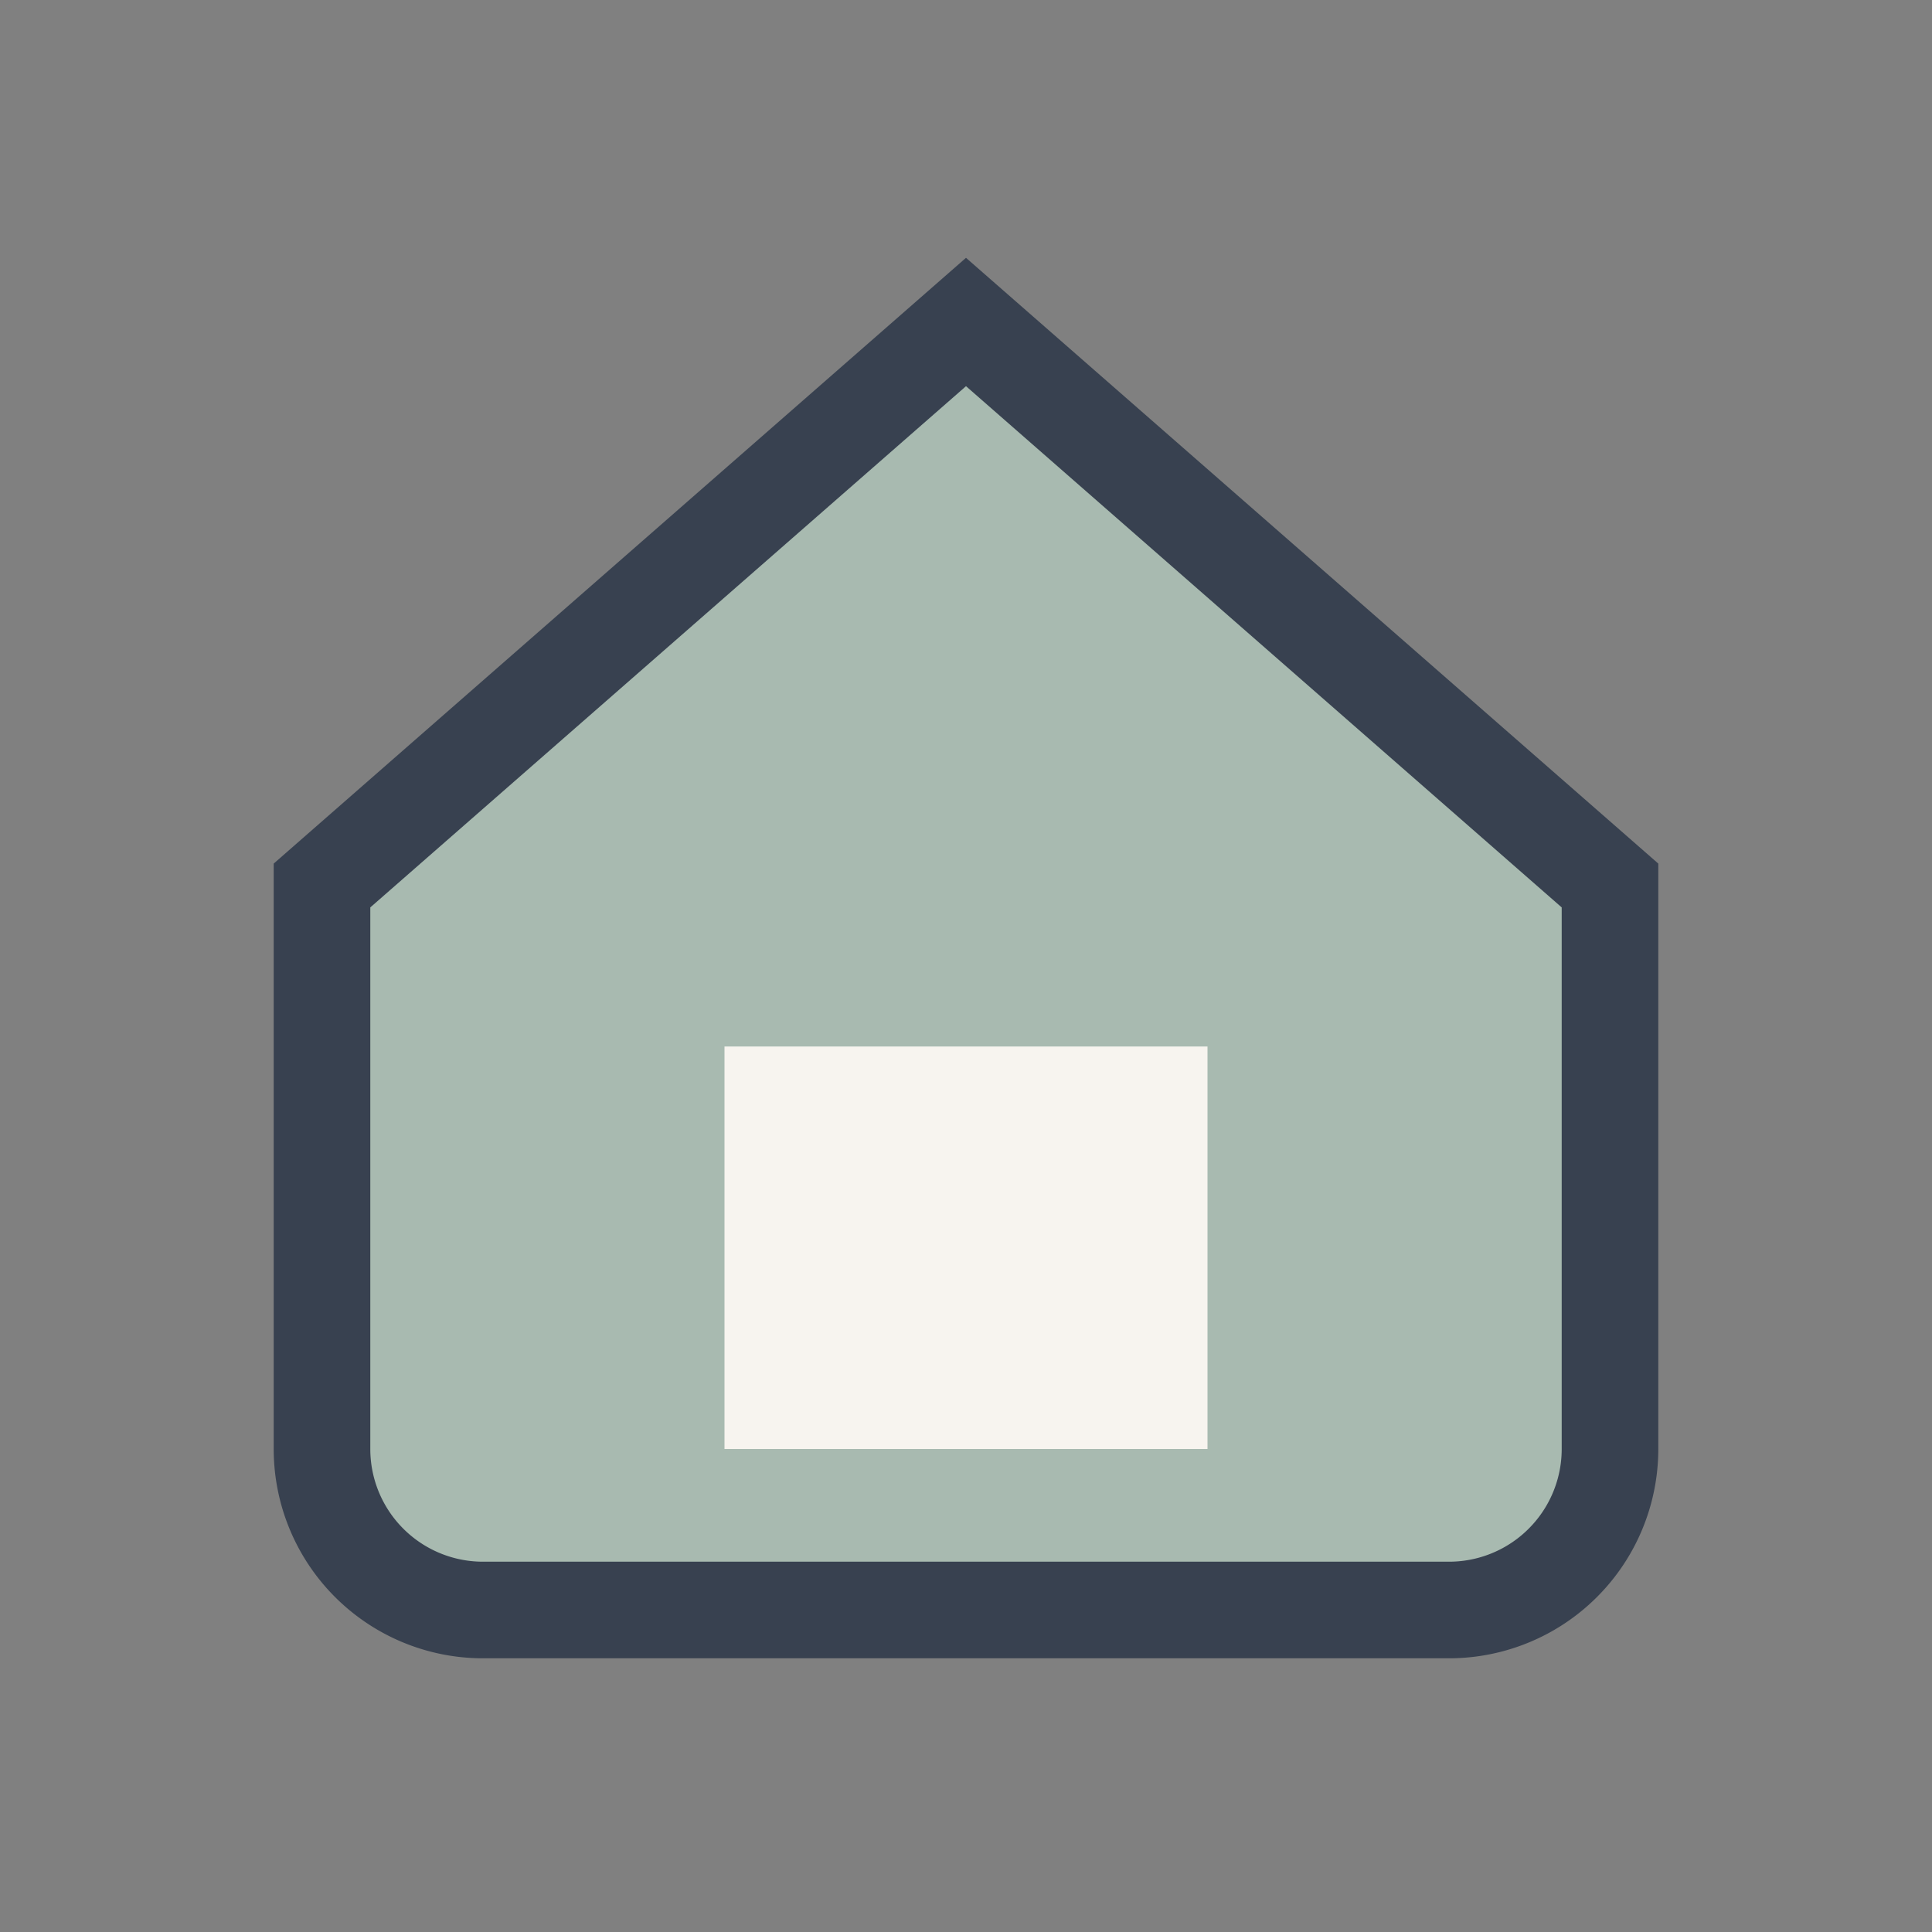
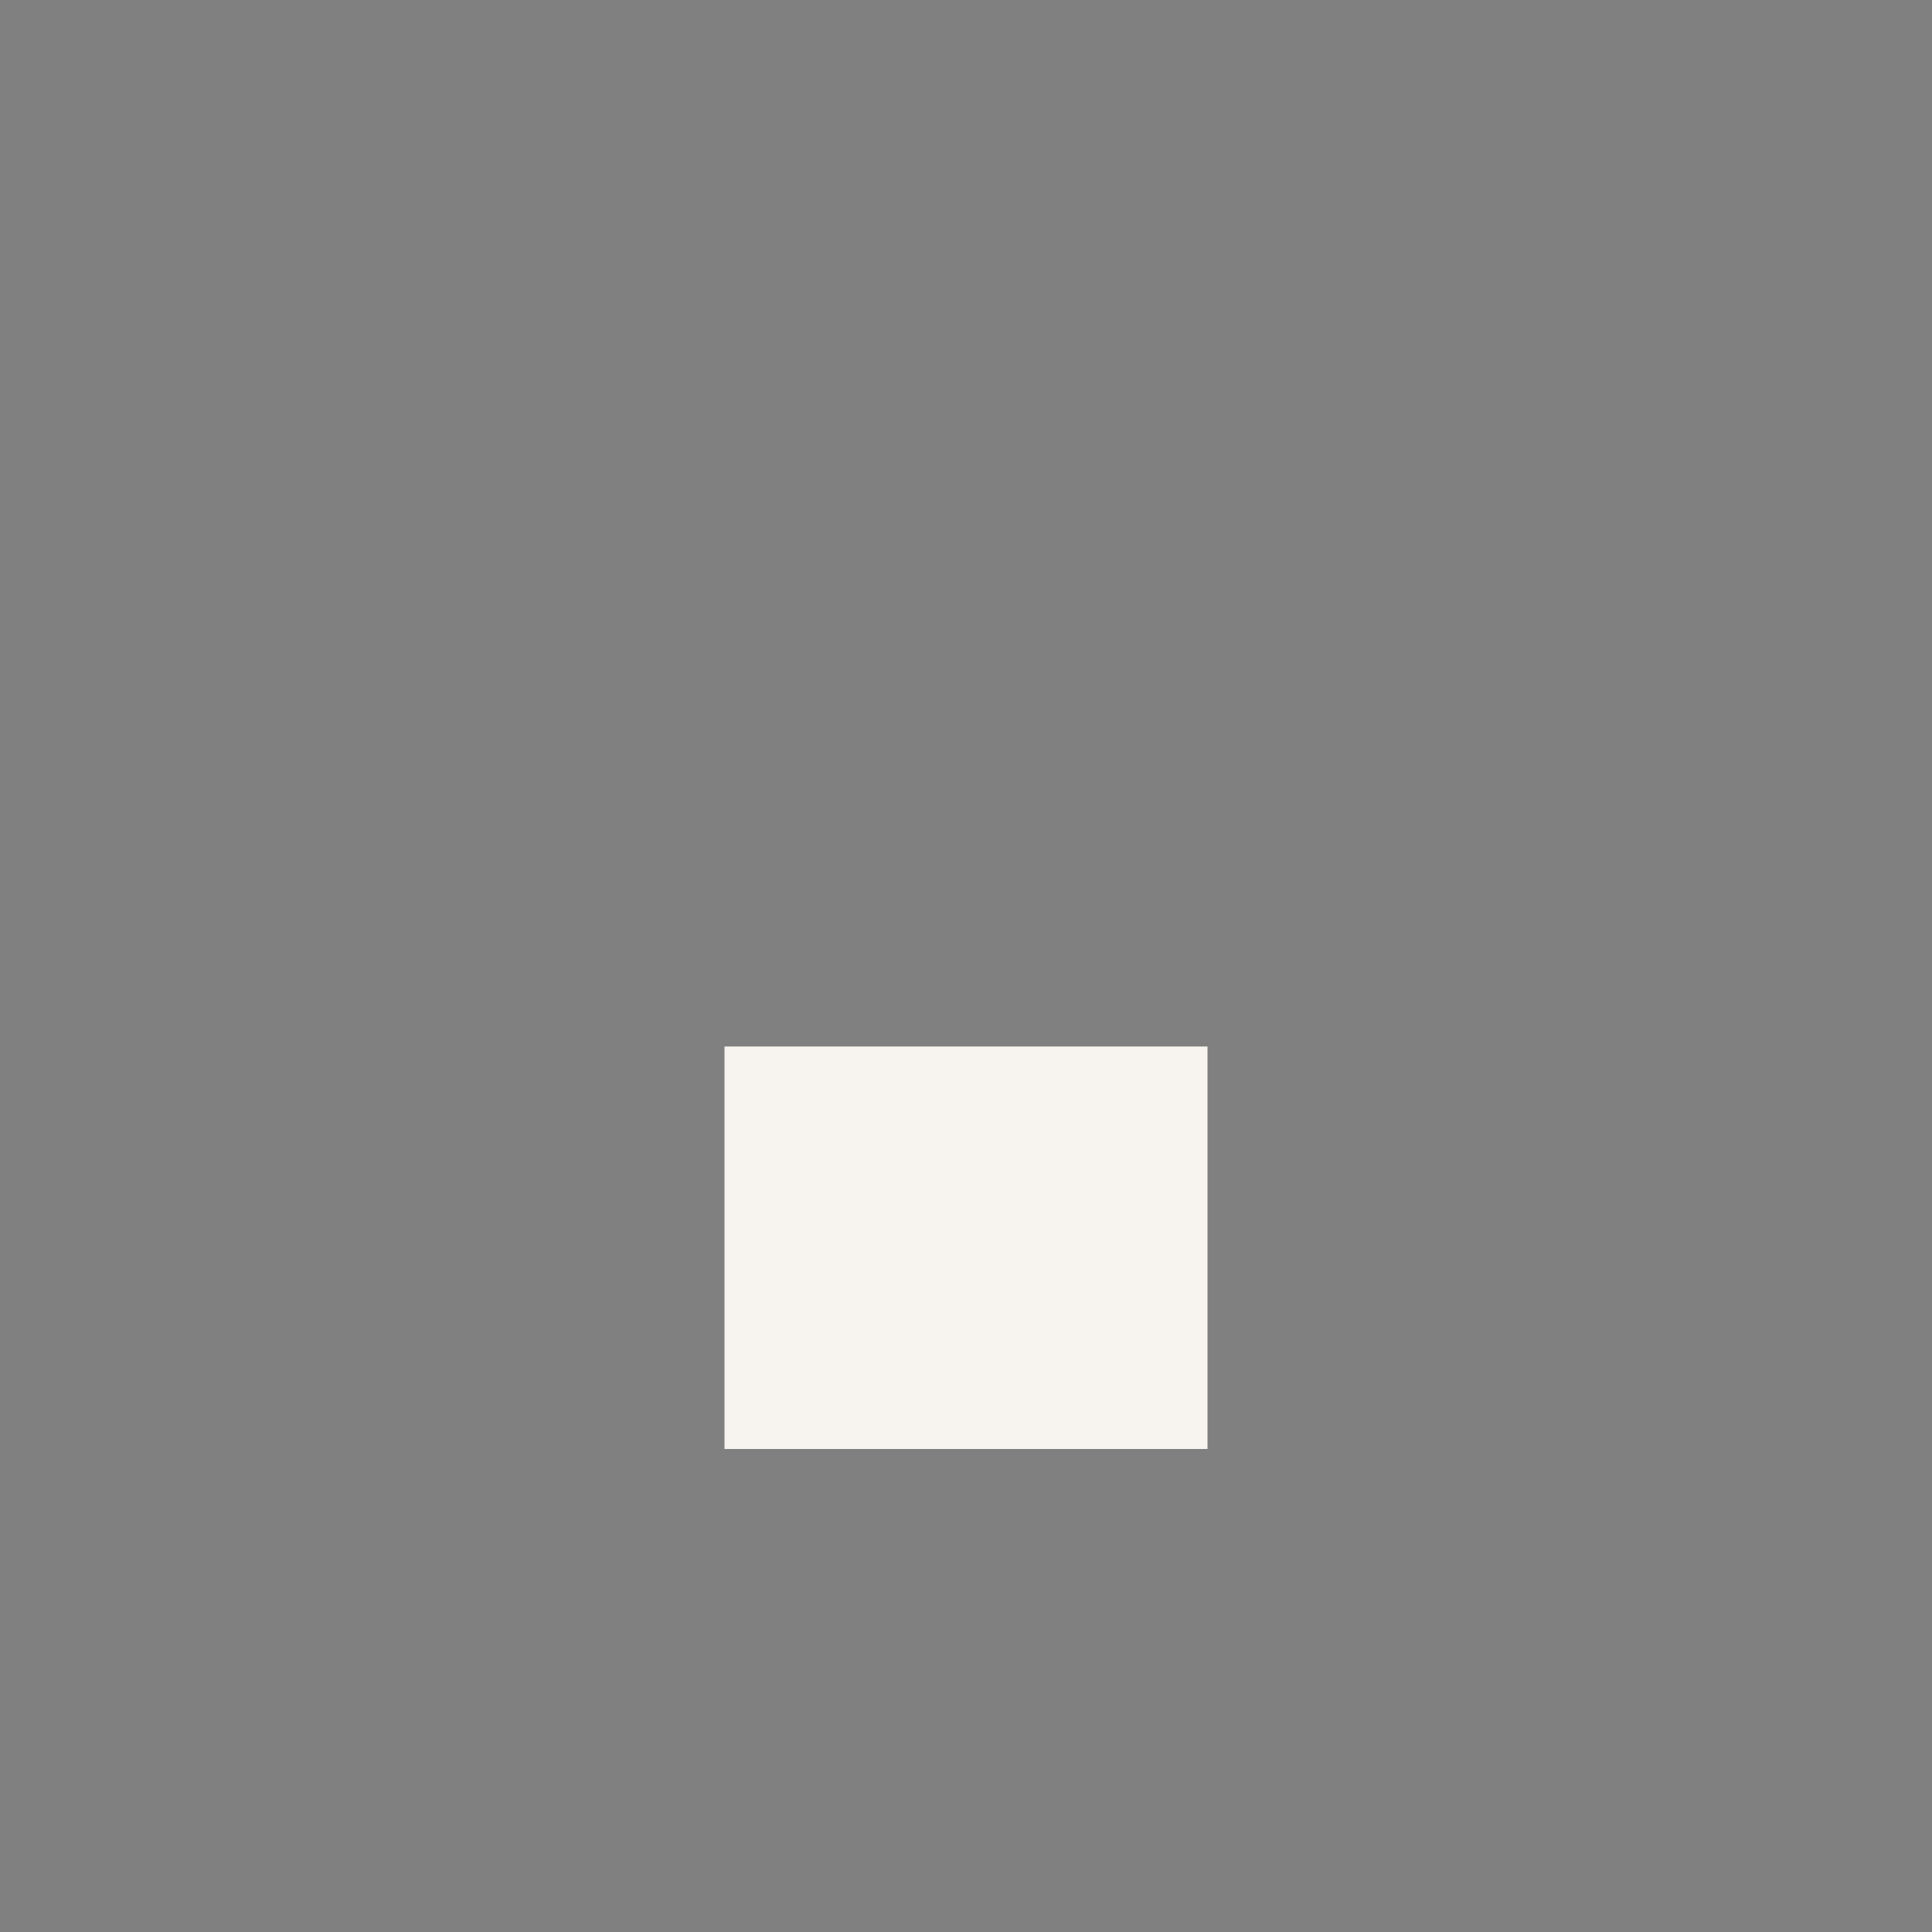
<svg xmlns="http://www.w3.org/2000/svg" width="24" height="24" viewBox="0 0 24 24">
  <rect x="0" y="0" width="24" height="24" fill="#808080" stroke="none" />
-   <path d="M4 11L12 4l8 7v7a2 2 0 01-2 2H6a2 2 0 01-2-2v-7z" fill="#A8BAB0" stroke="#384150" stroke-width="1.2" />
  <rect x="9" y="13" width="6" height="5" fill="#F7F4EF" />
</svg>